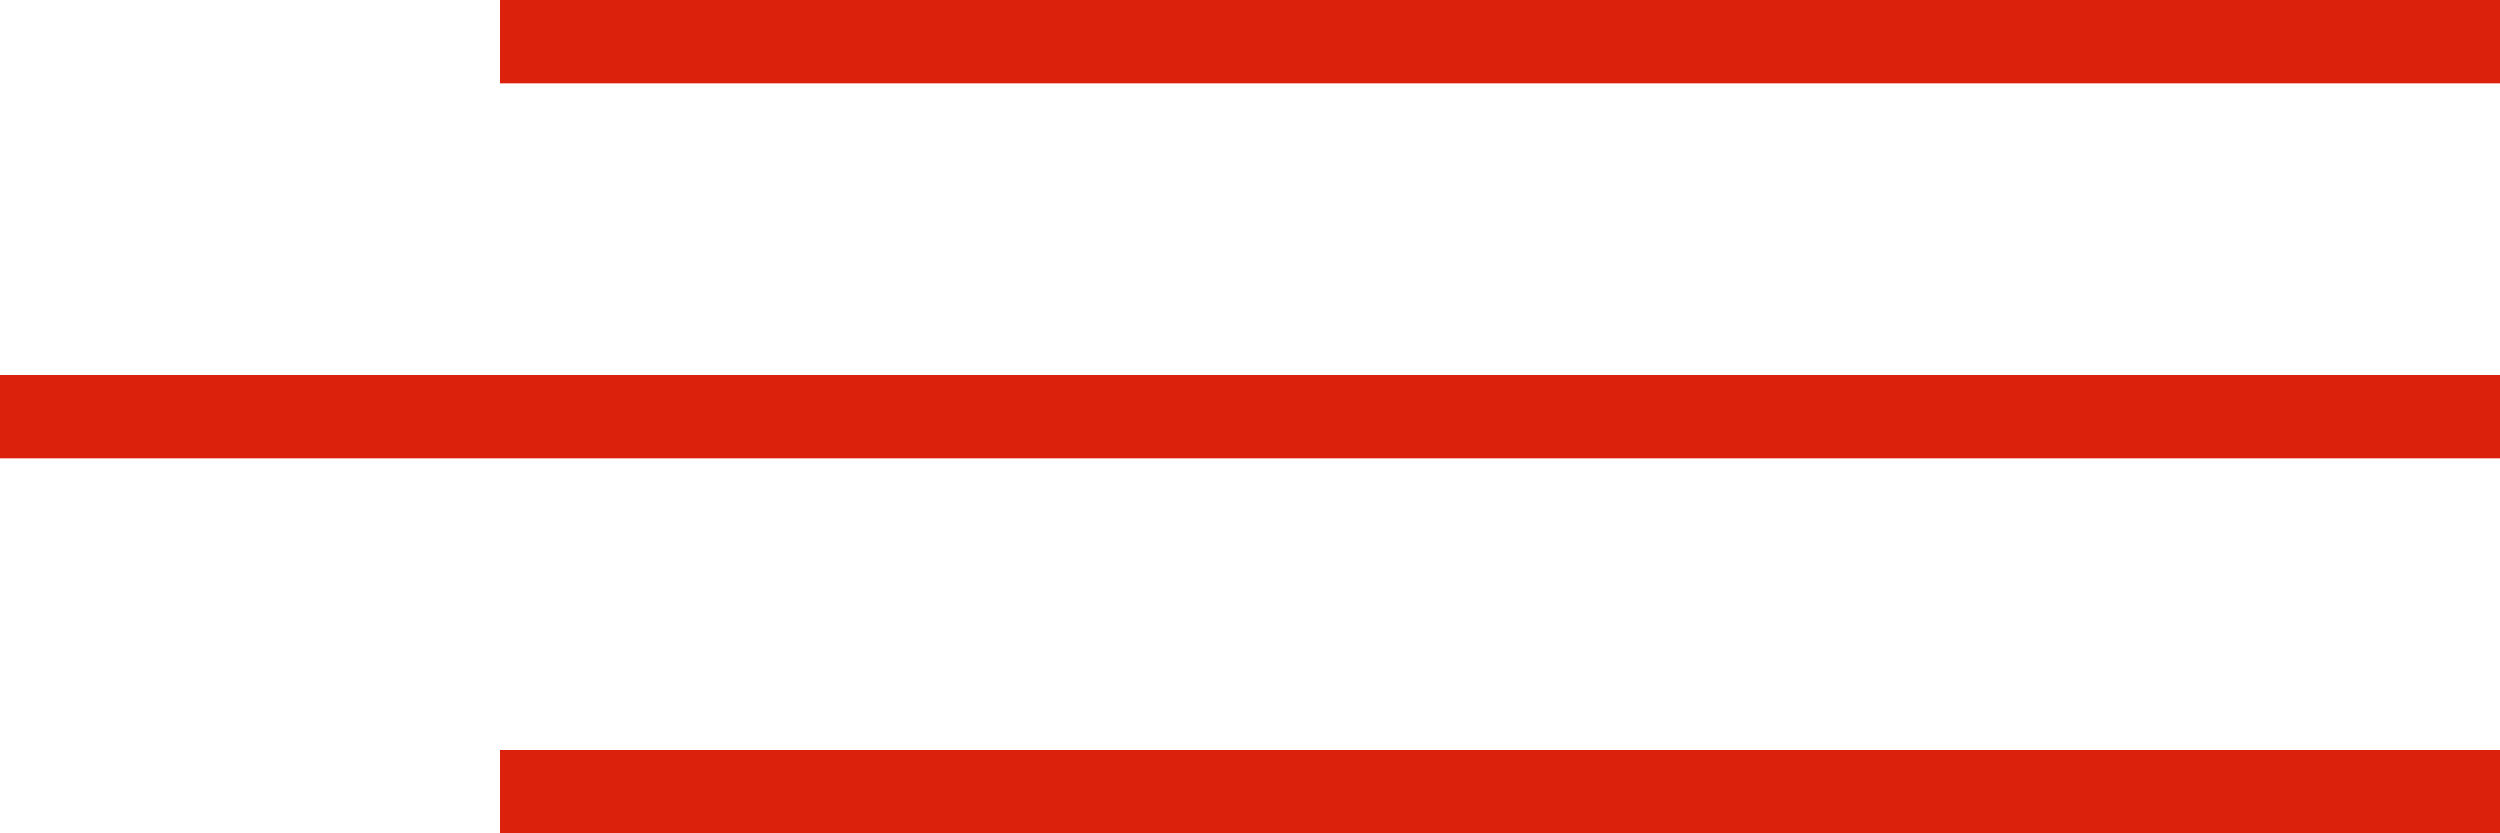
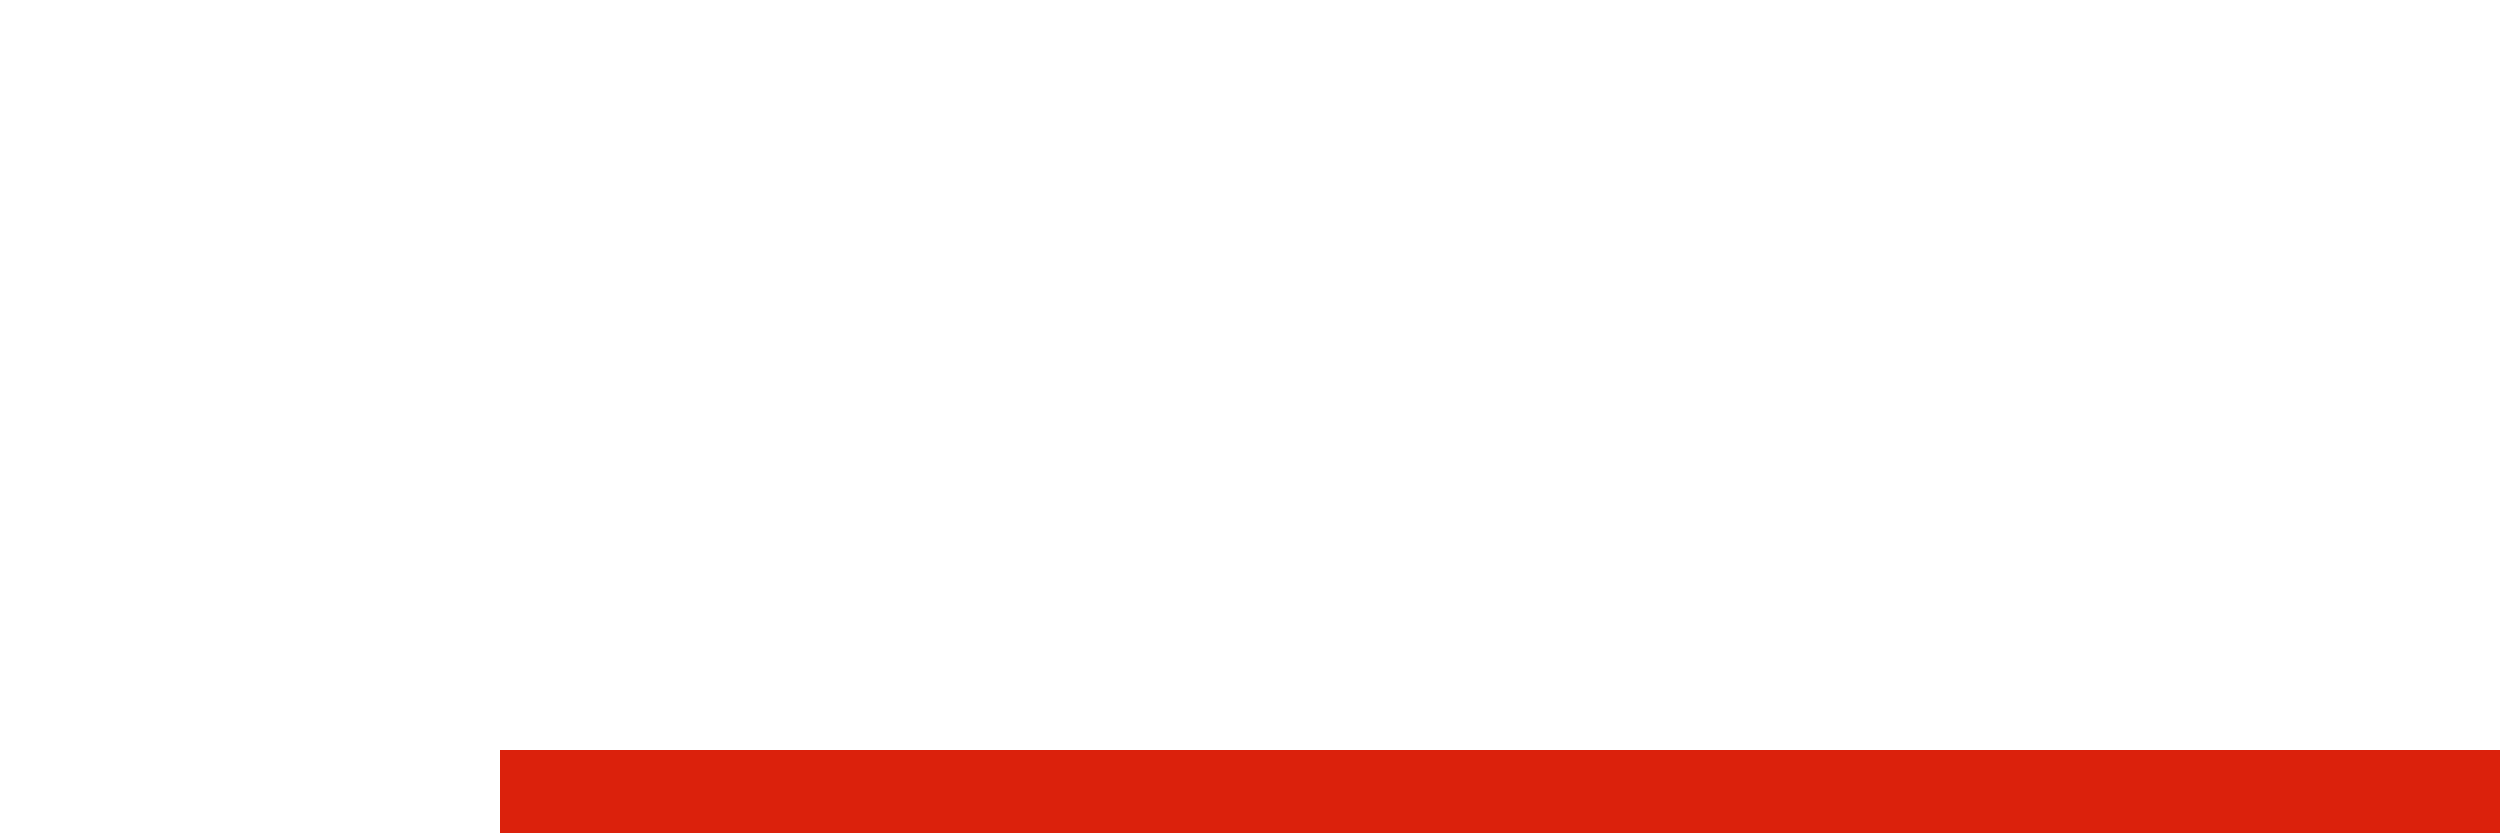
<svg xmlns="http://www.w3.org/2000/svg" width="90" height="30" viewBox="0 0 90 30" fill="none">
-   <line x1="18" y1="1.5" x2="90" y2="1.5" stroke="#DB210C" stroke-width="3" />
-   <line y1="15" x2="90" y2="15" stroke="#DB210C" stroke-width="3" />
  <line x1="18" y1="28.5" x2="90" y2="28.5" stroke="#DB210C" stroke-width="3" />
</svg>